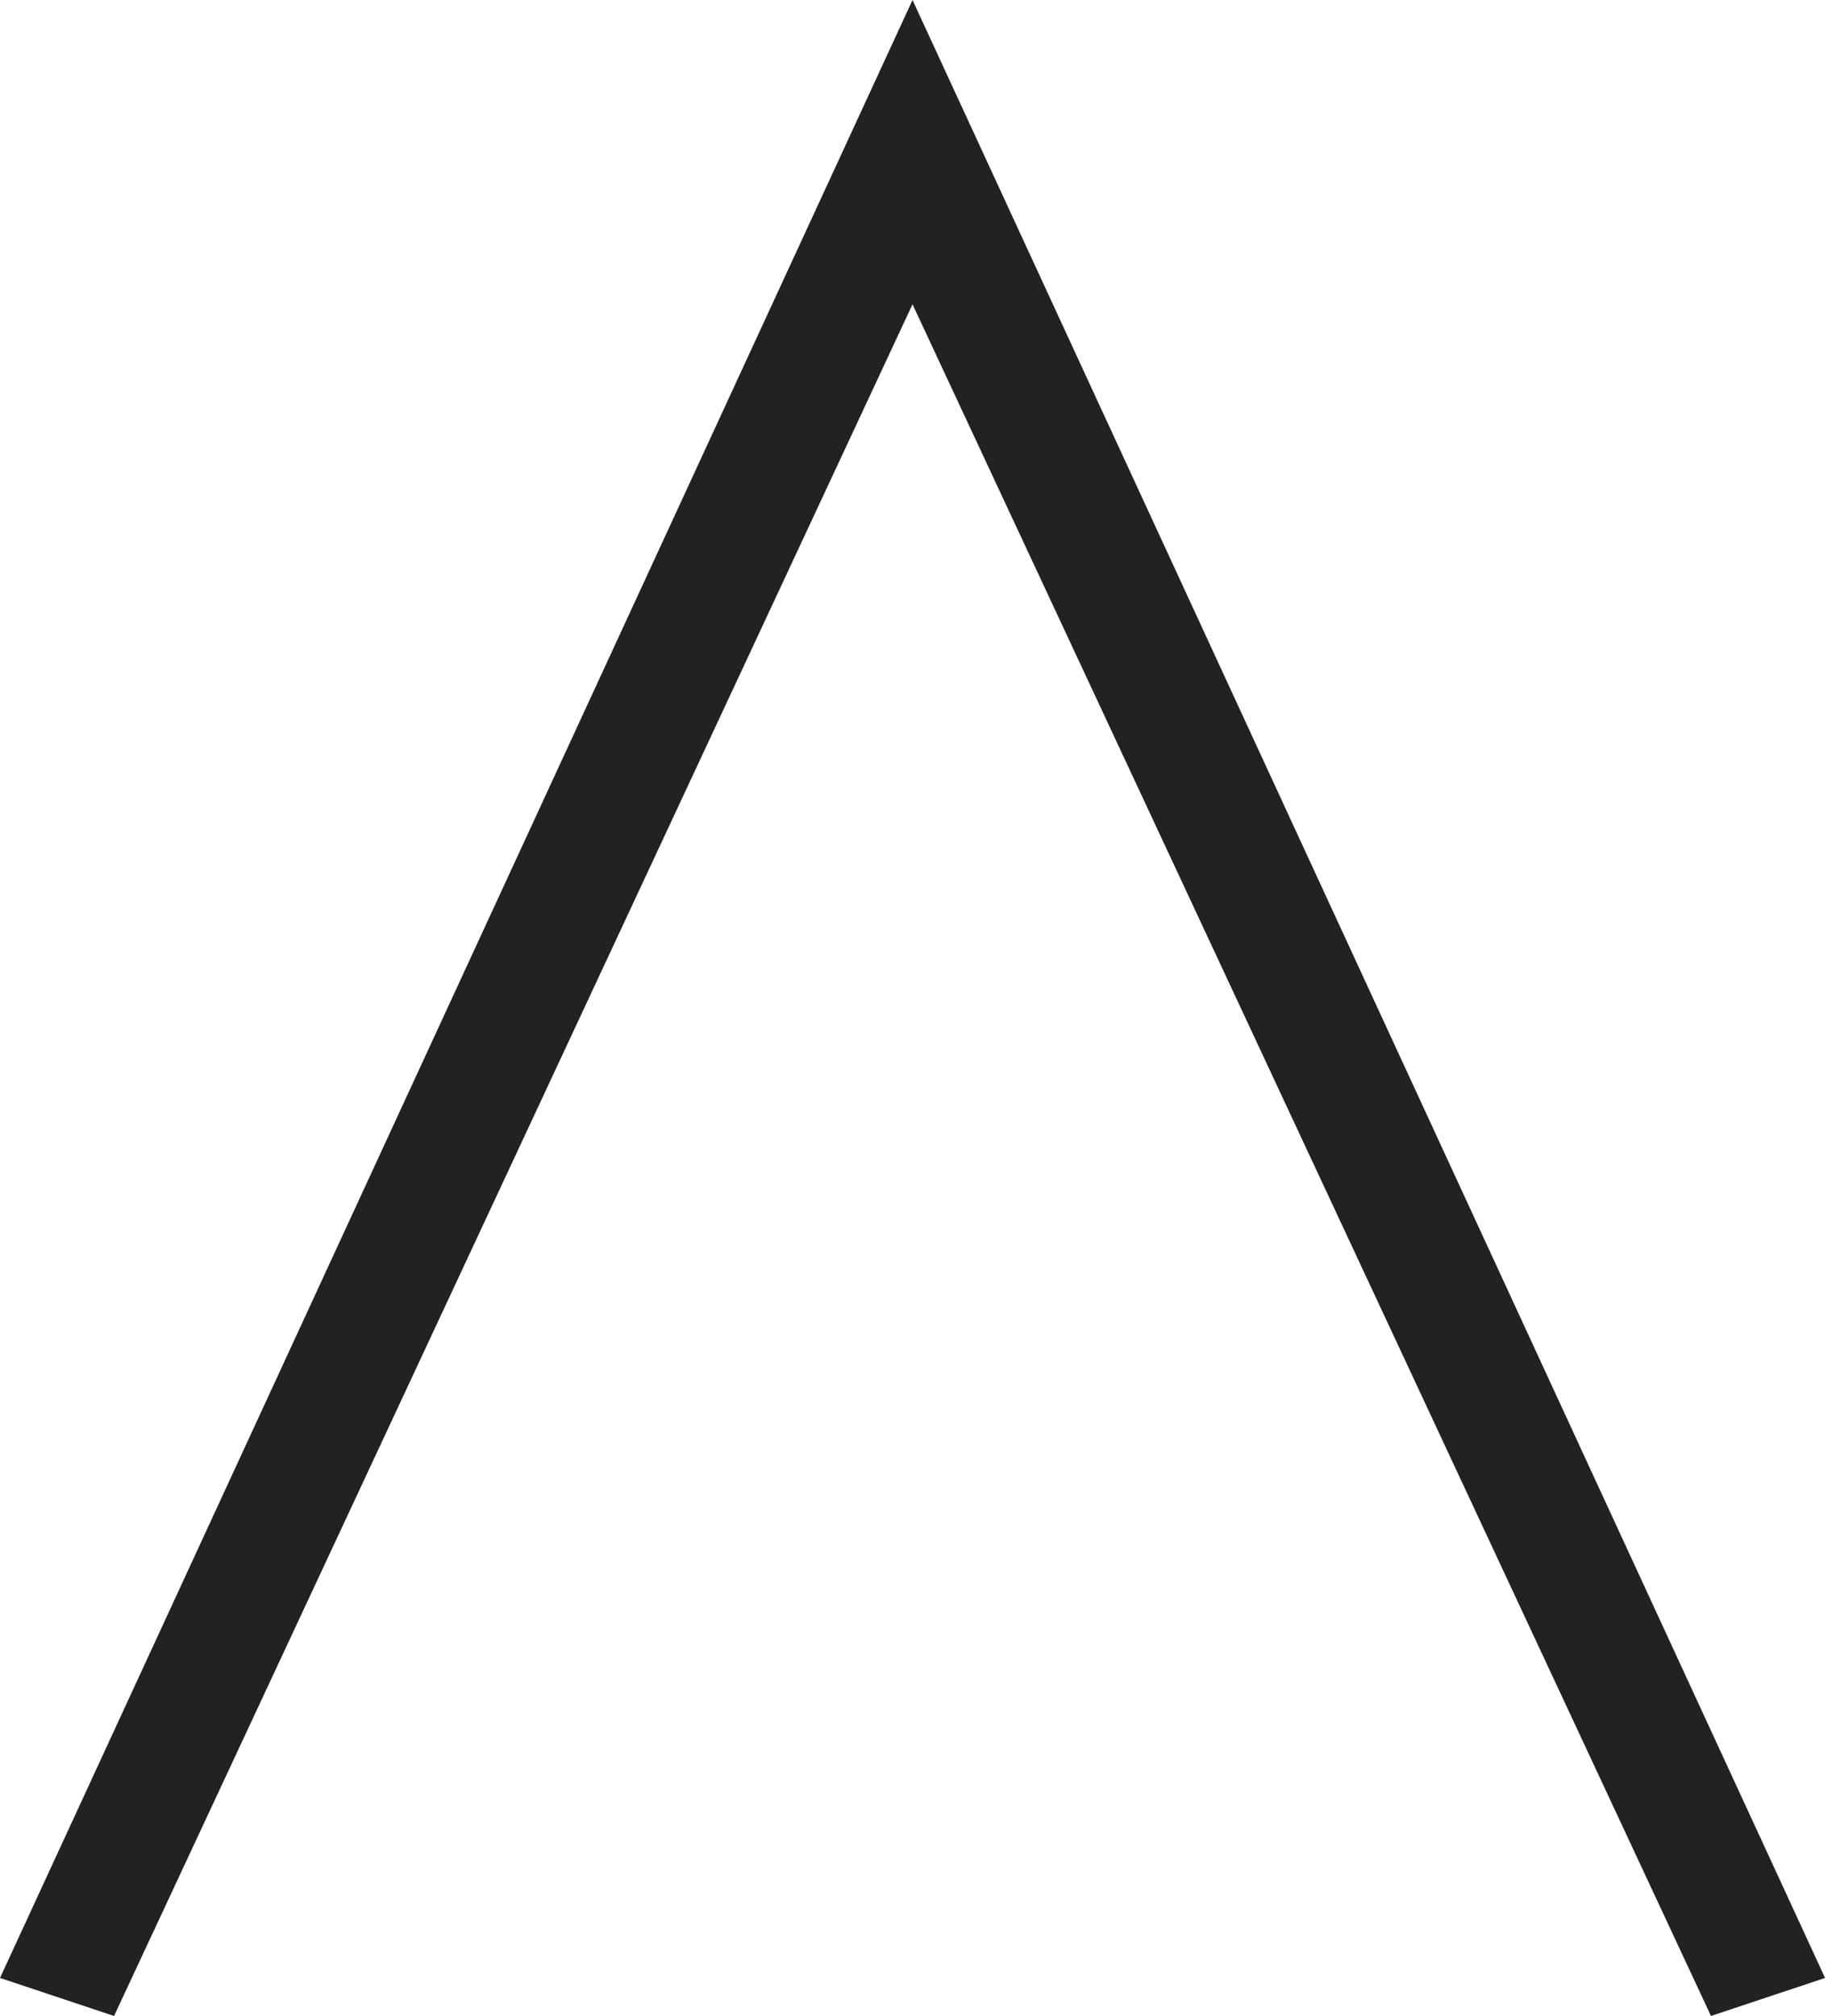
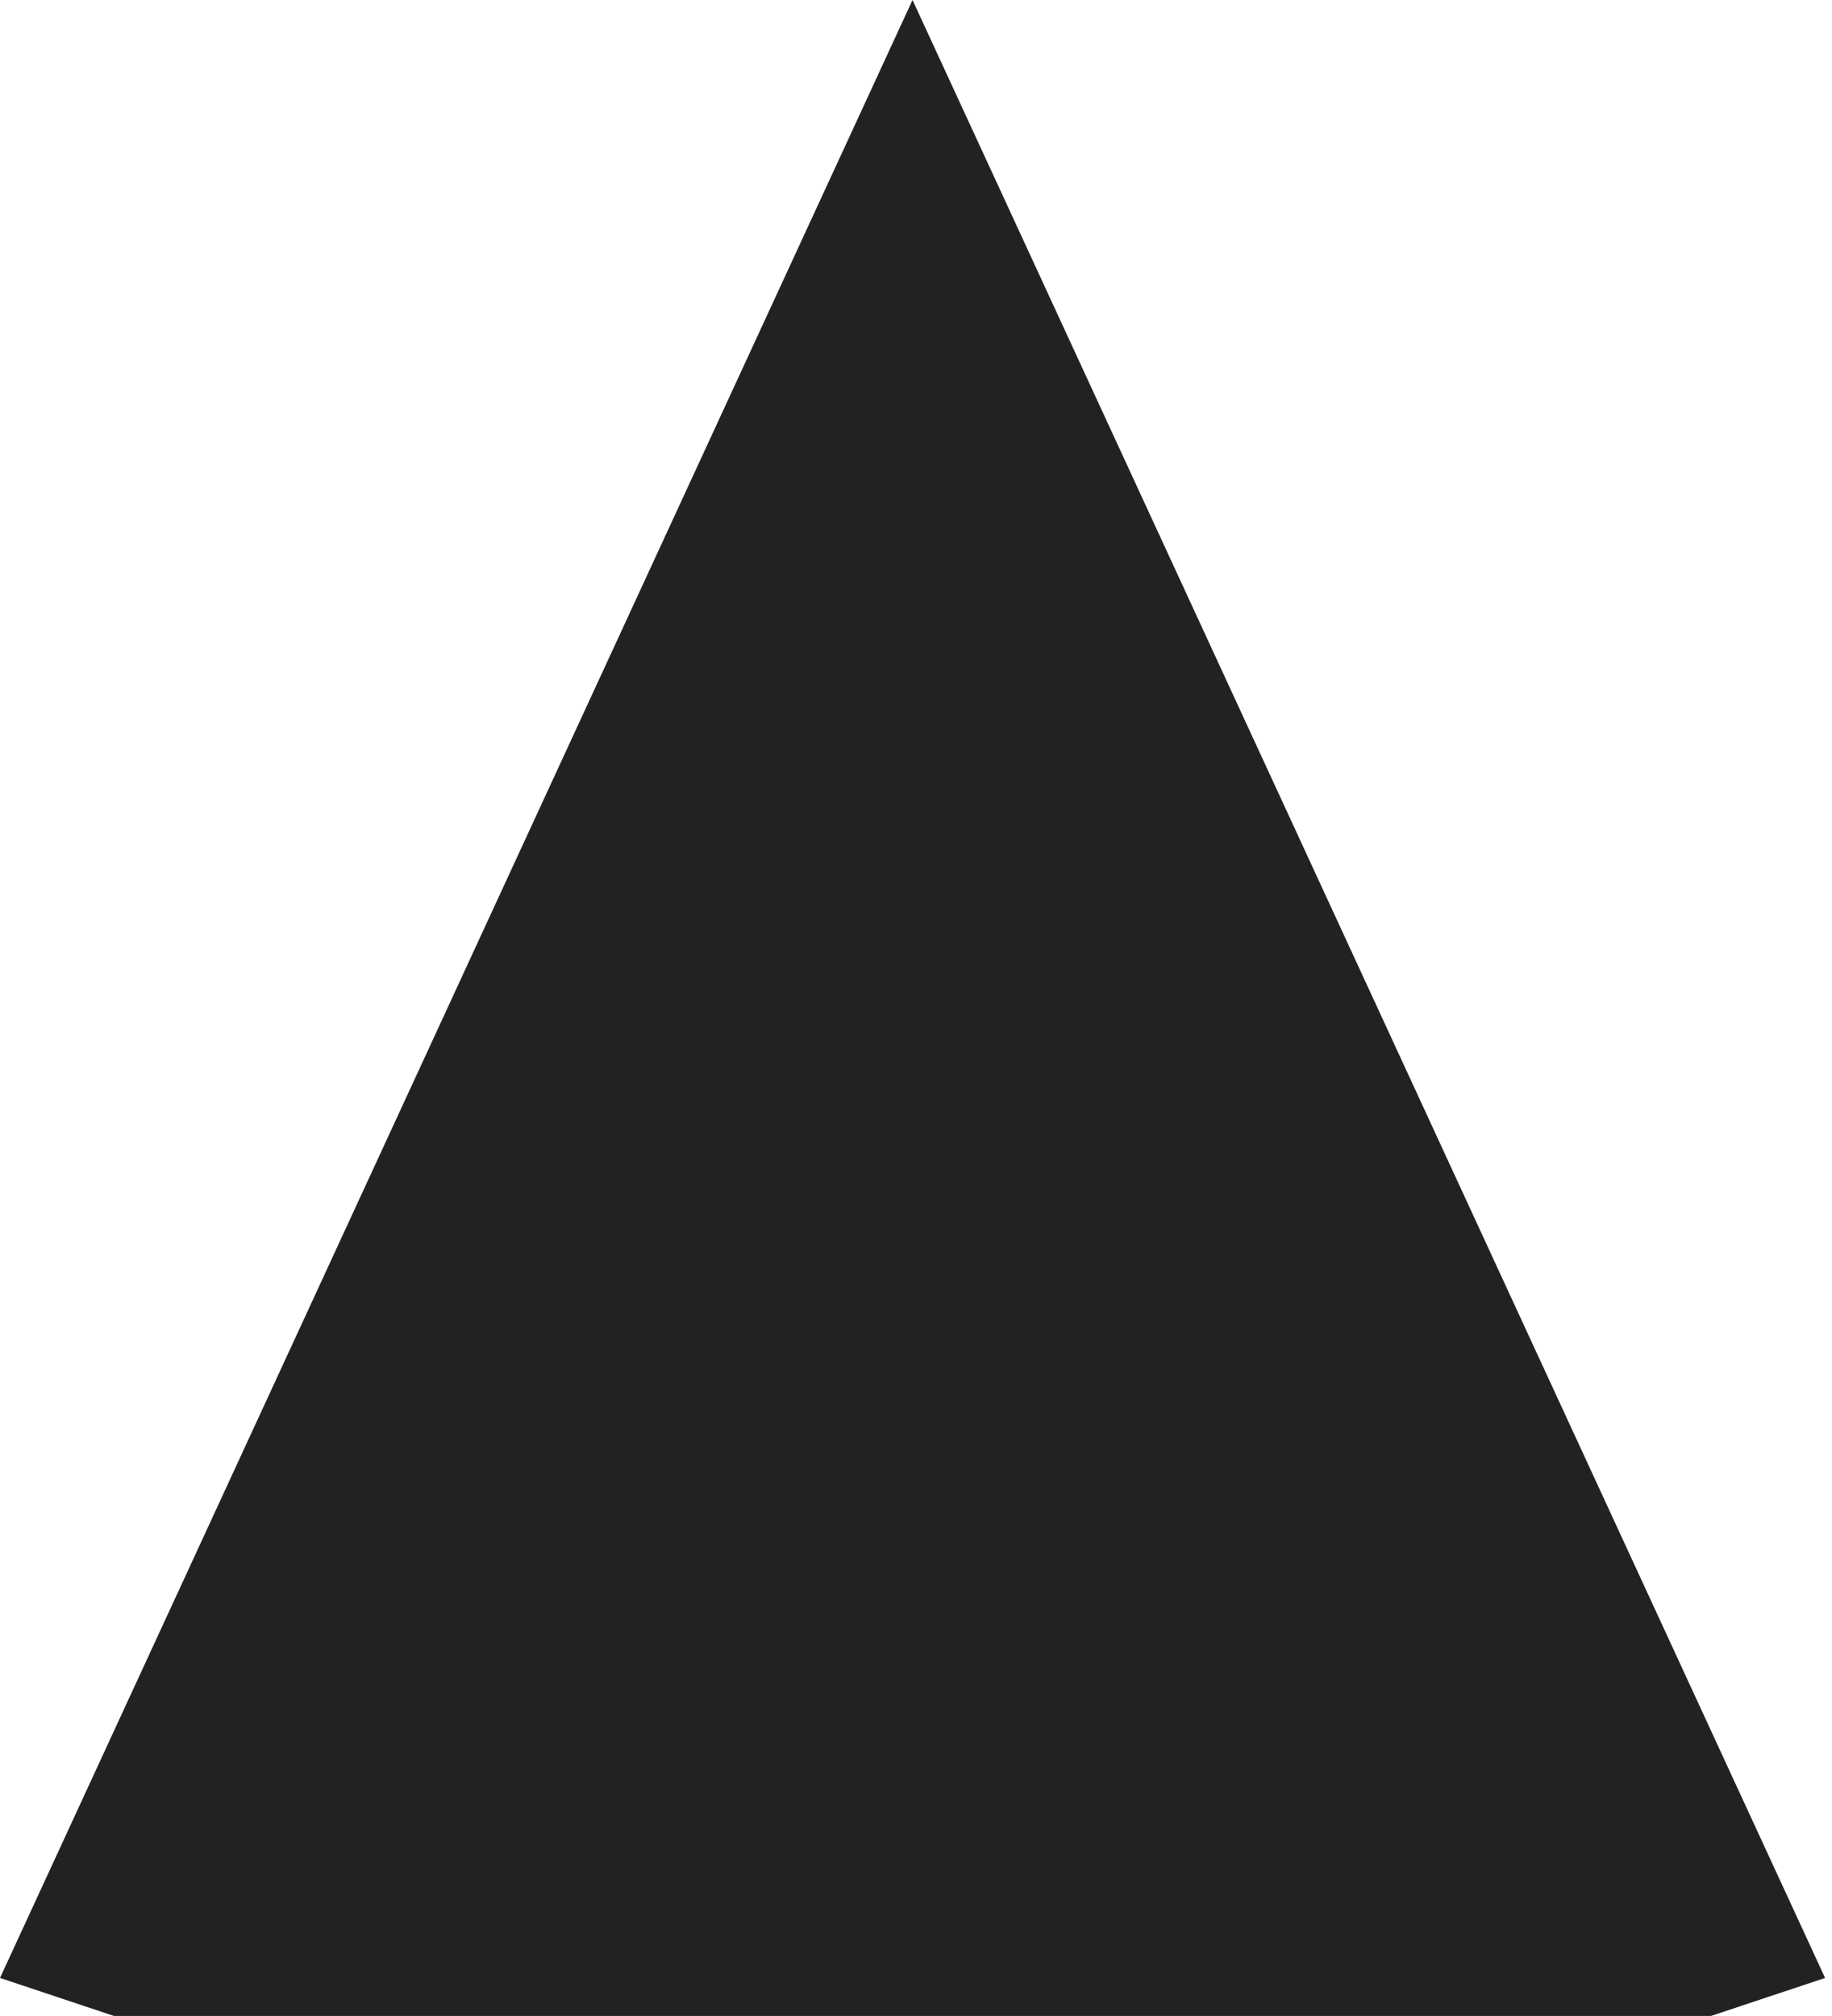
<svg xmlns="http://www.w3.org/2000/svg" width="50" height="55" viewBox="0 0 50 55" fill="none">
-   <path d="M46.697 54.999L24.905 8.302L3.113 54.999L0 53.962L24.905 0L49.811 53.962L46.697 54.999Z" fill="#222222" />
+   <path d="M46.697 54.999L3.113 54.999L0 53.962L24.905 0L49.811 53.962L46.697 54.999Z" fill="#222222" />
</svg>